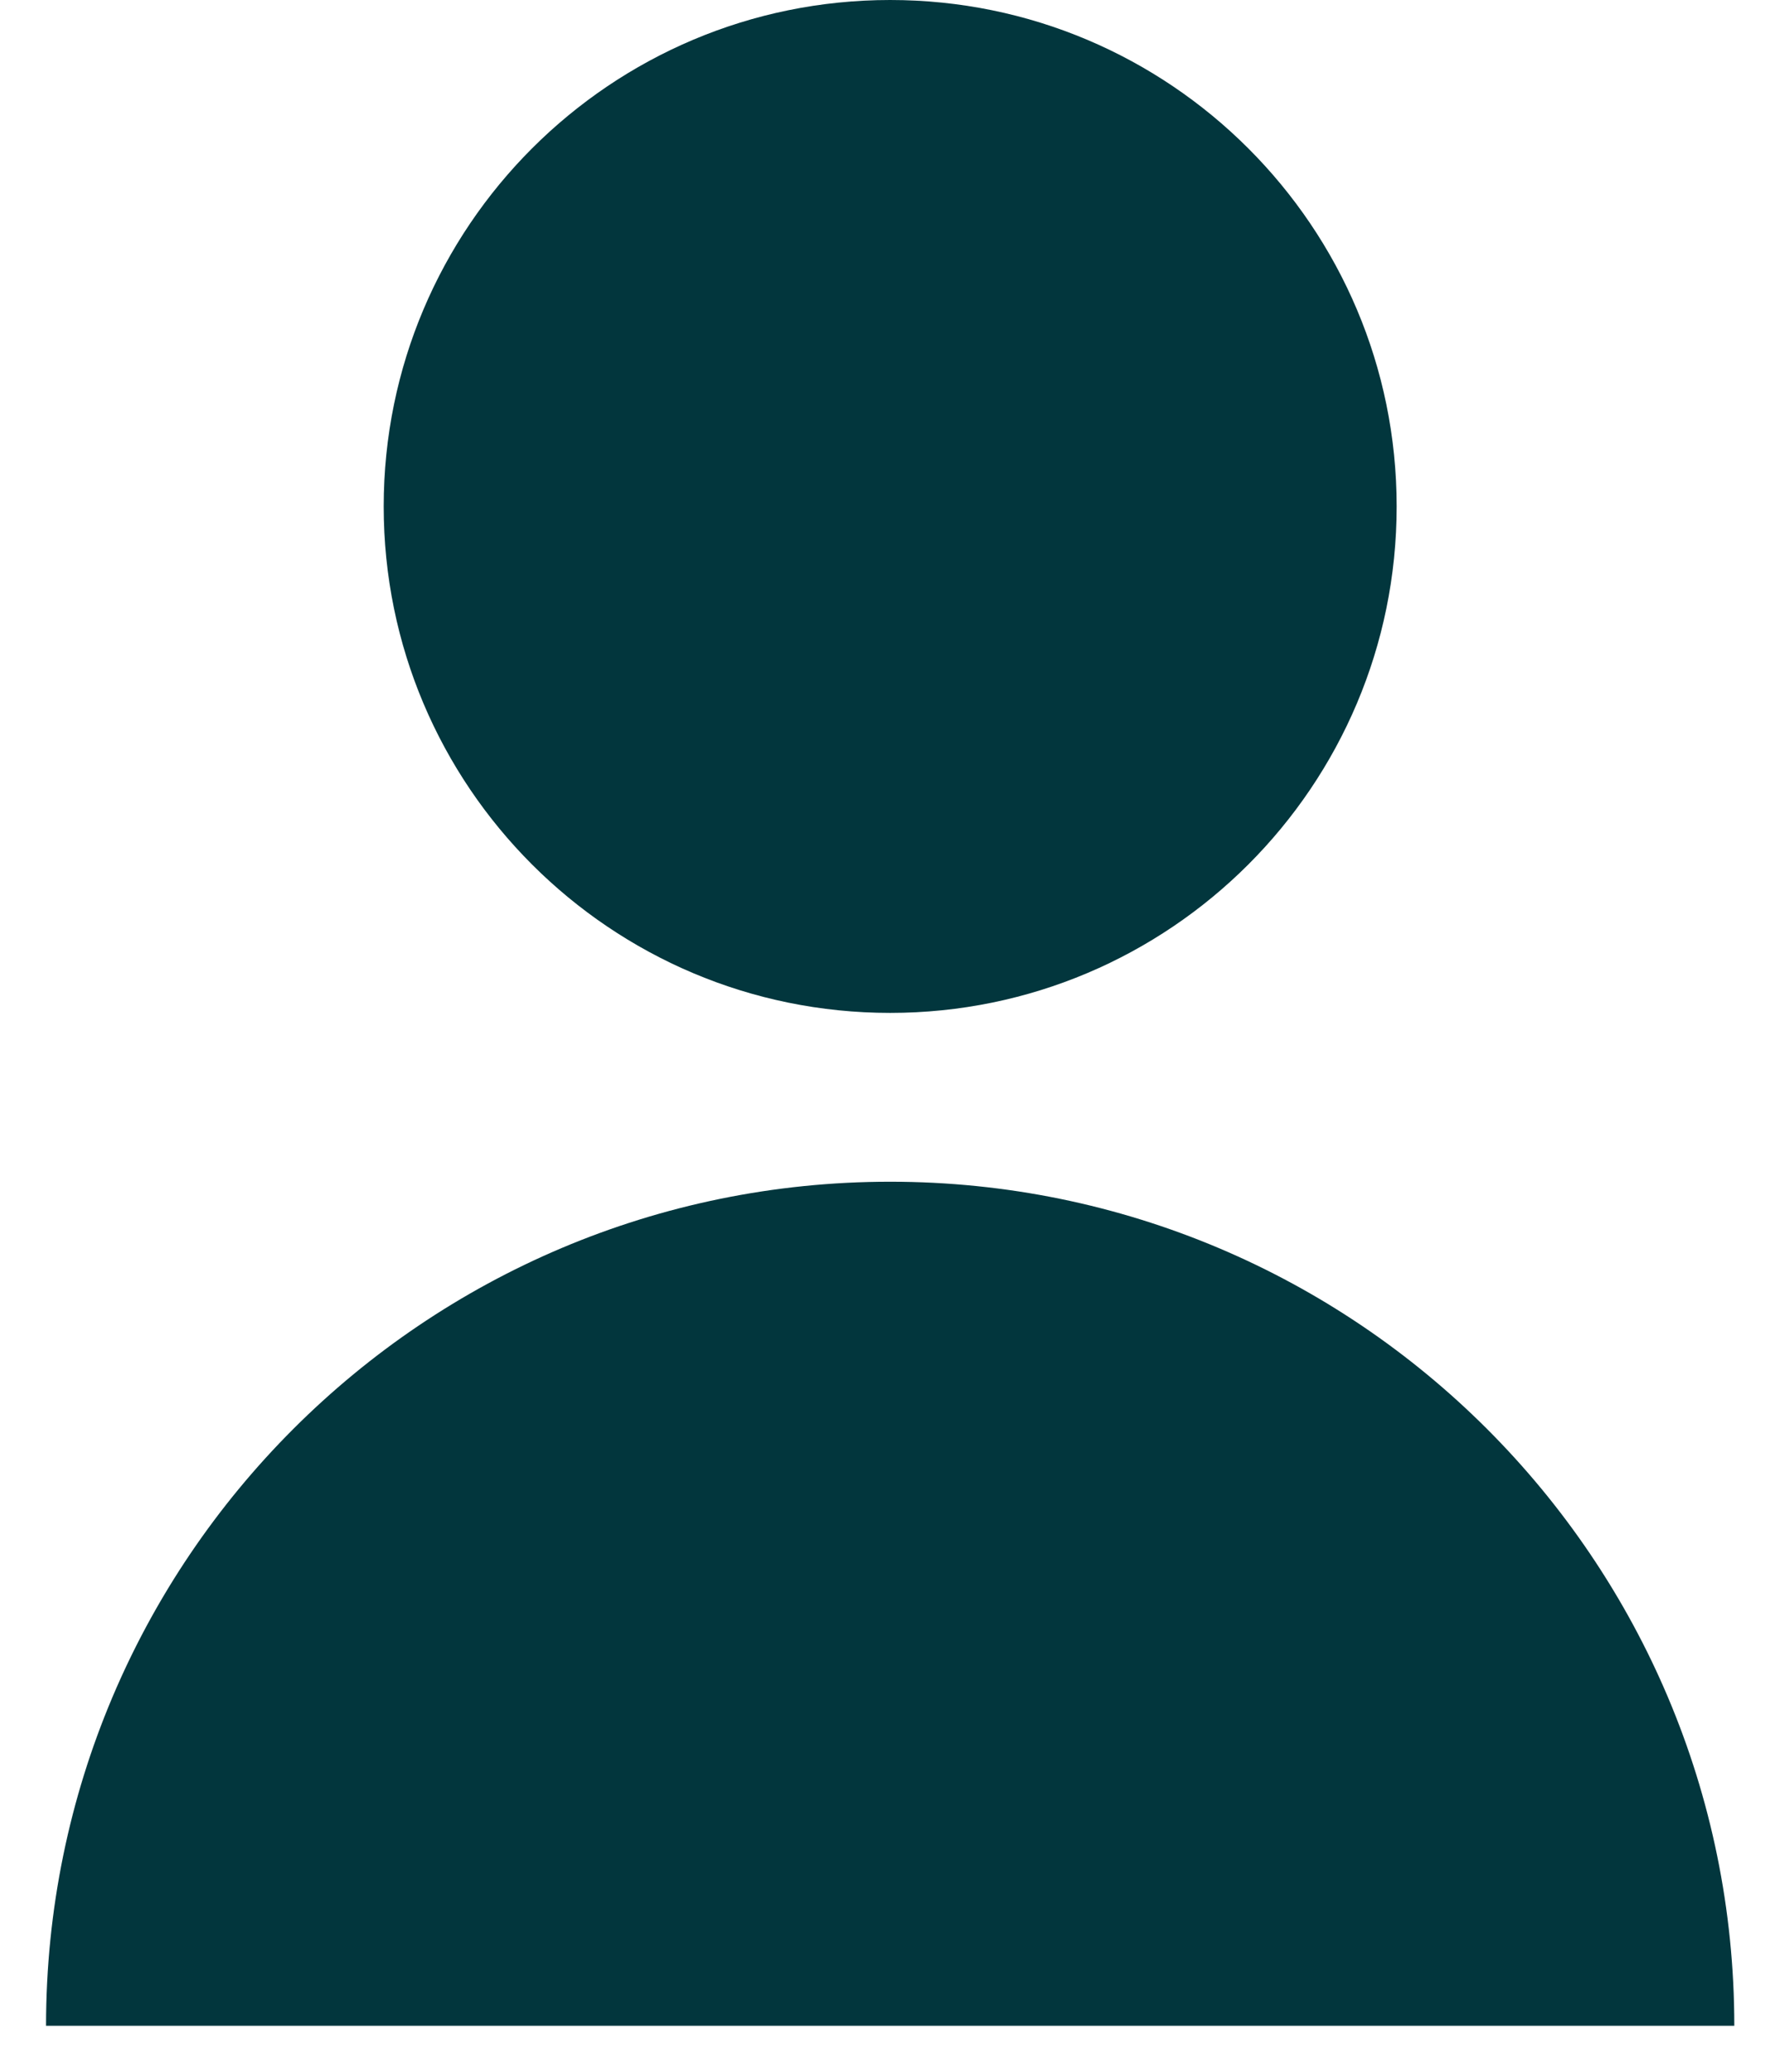
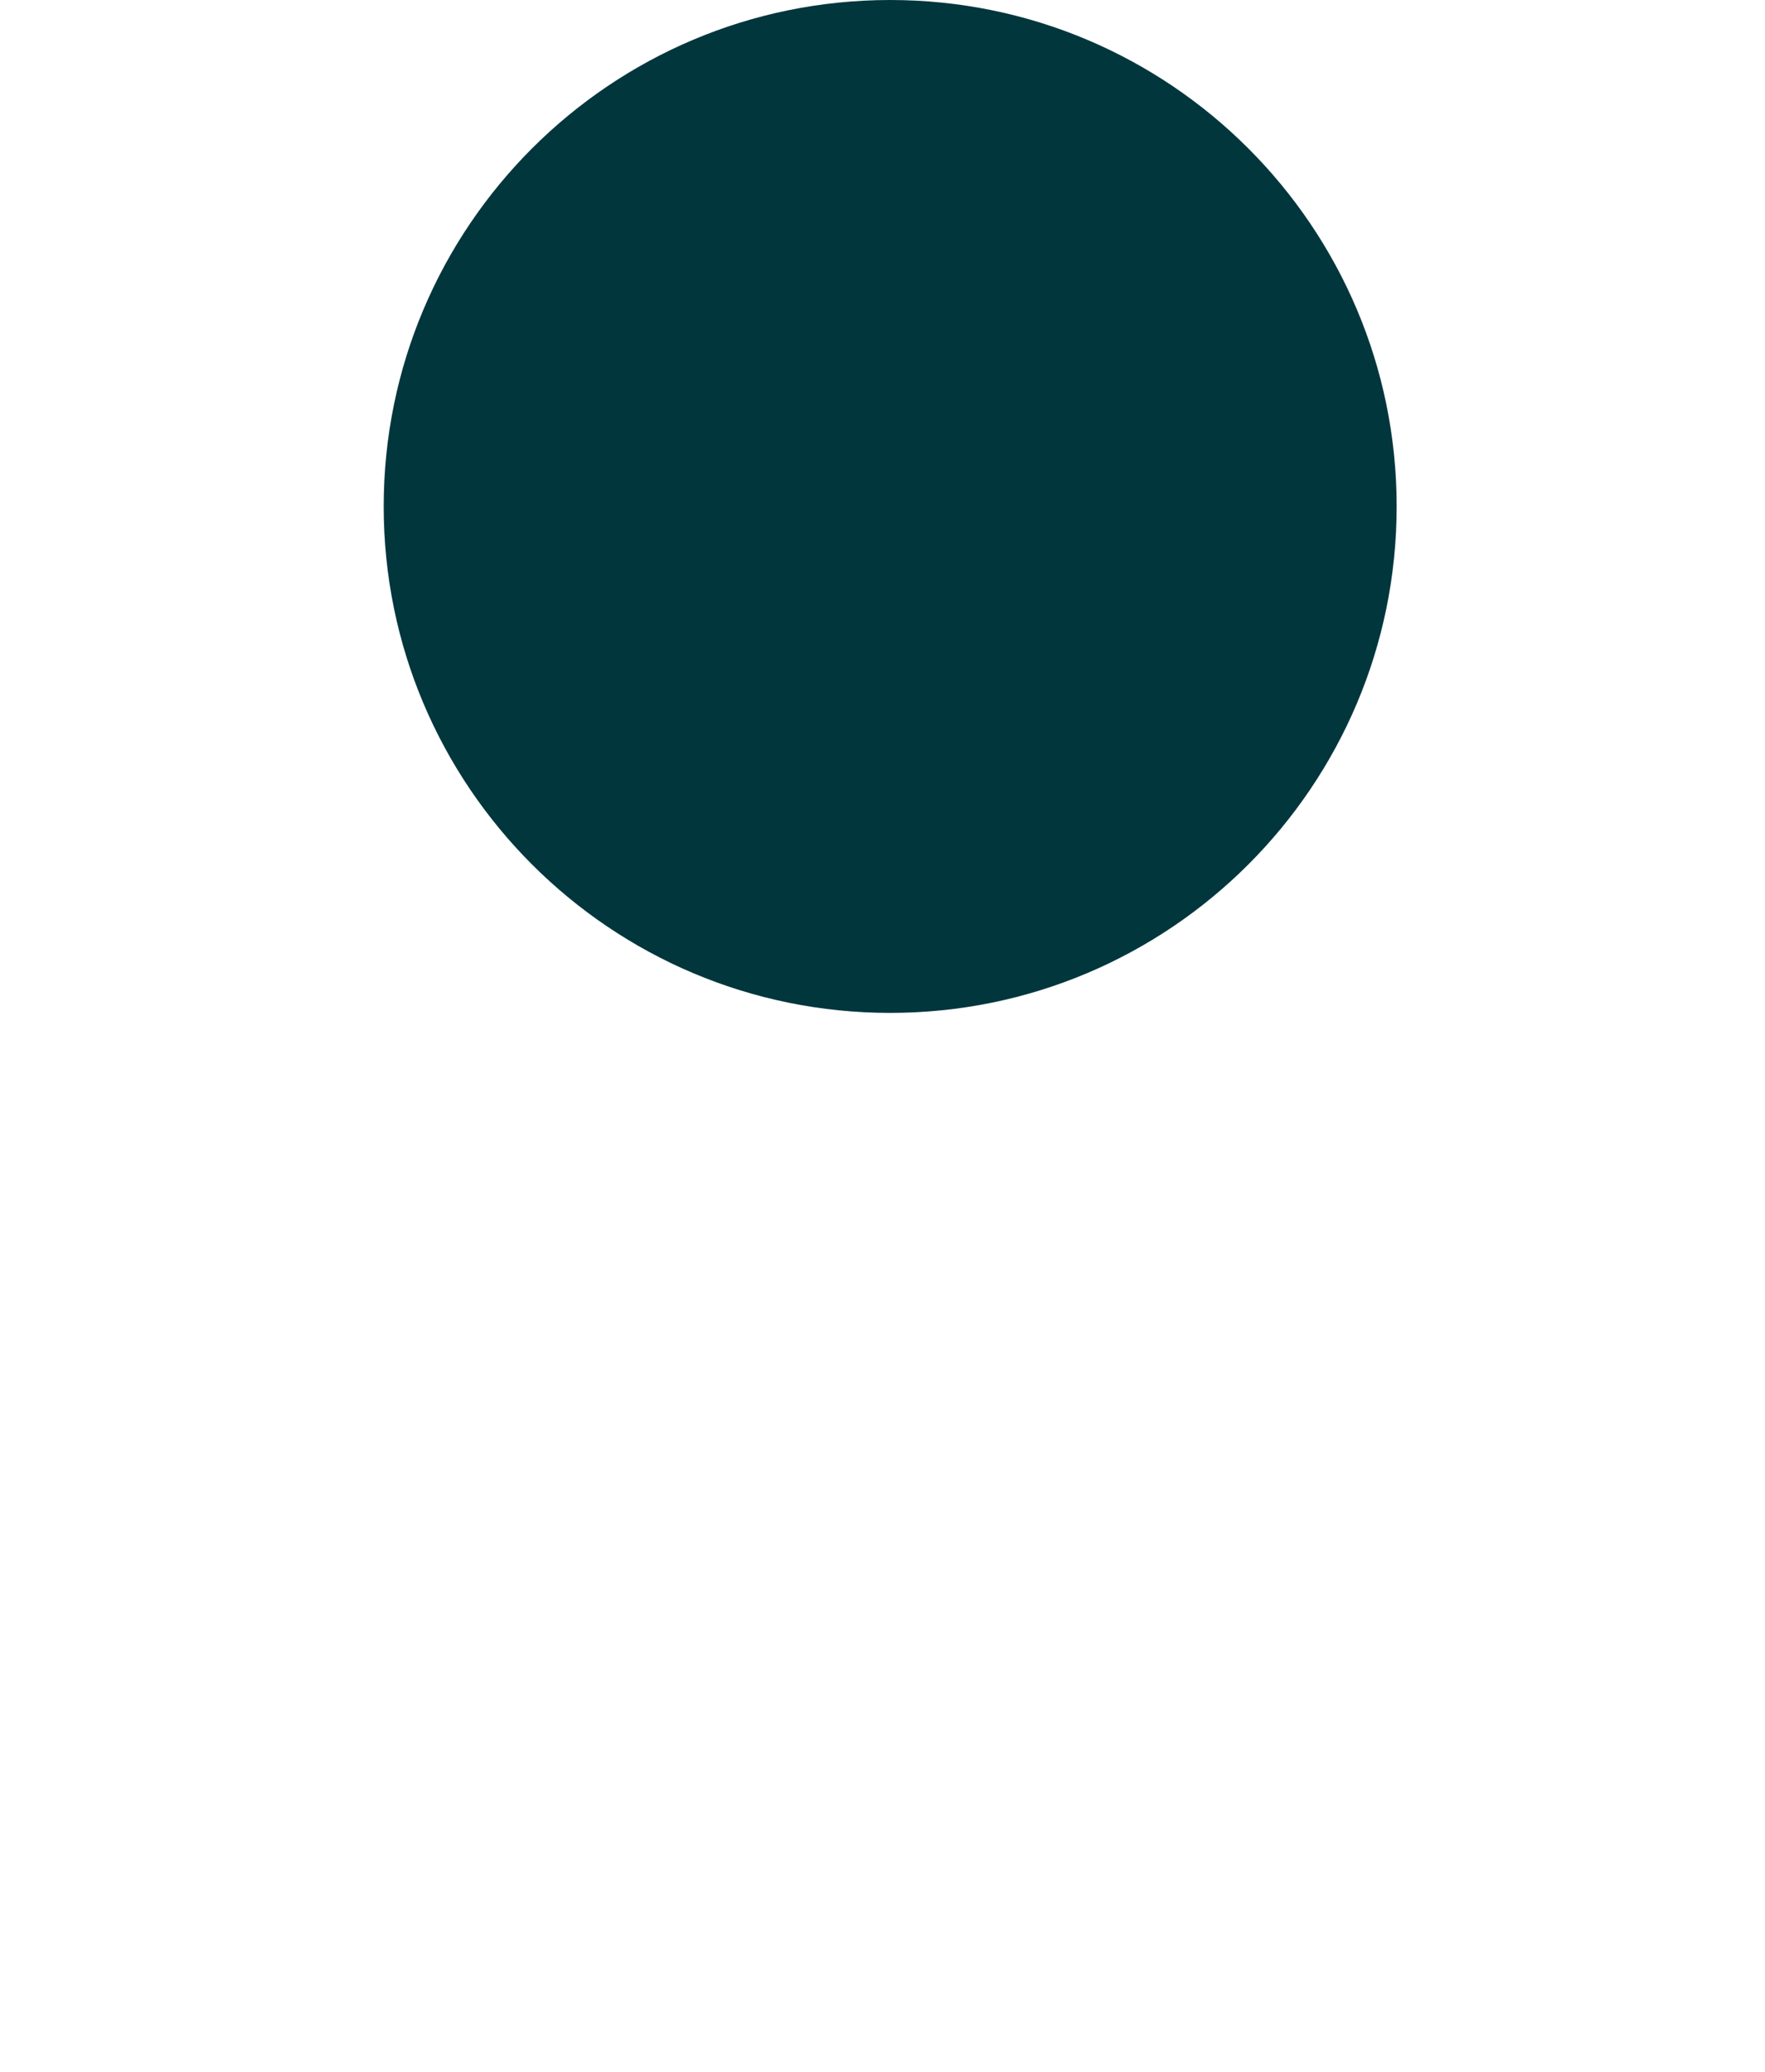
<svg xmlns="http://www.w3.org/2000/svg" width="23px" height="27px" viewBox="0 0 23 27" version="1.1">
  <title>Group 5</title>
  <desc>Created with Sketch.</desc>
  <g id="Final-Design" stroke="none" stroke-width="1" fill="none" fill-rule="evenodd">
    <g id="Press" transform="translate(-793, -2633)" fill="#02363D">
      <g id="Group-5" transform="translate(793.6, 2633)">
        <path d="M17.6,6.6 C17.6,10.244 14.644,13.2 11,13.2 C7.356,13.2 4.4,10.244 4.4,6.6 C4.4,2.956 7.356,0 11,0 C14.644,0 17.6,2.956 17.6,6.6" id="Fill-1" />
-         <path d="M11,15.4 C4.925,15.4 0,20.326 0,26.4 L22,26.4 C22,20.326 17.075,15.4 11,15.4" id="Fill-3" />
      </g>
    </g>
  </g>
</svg>